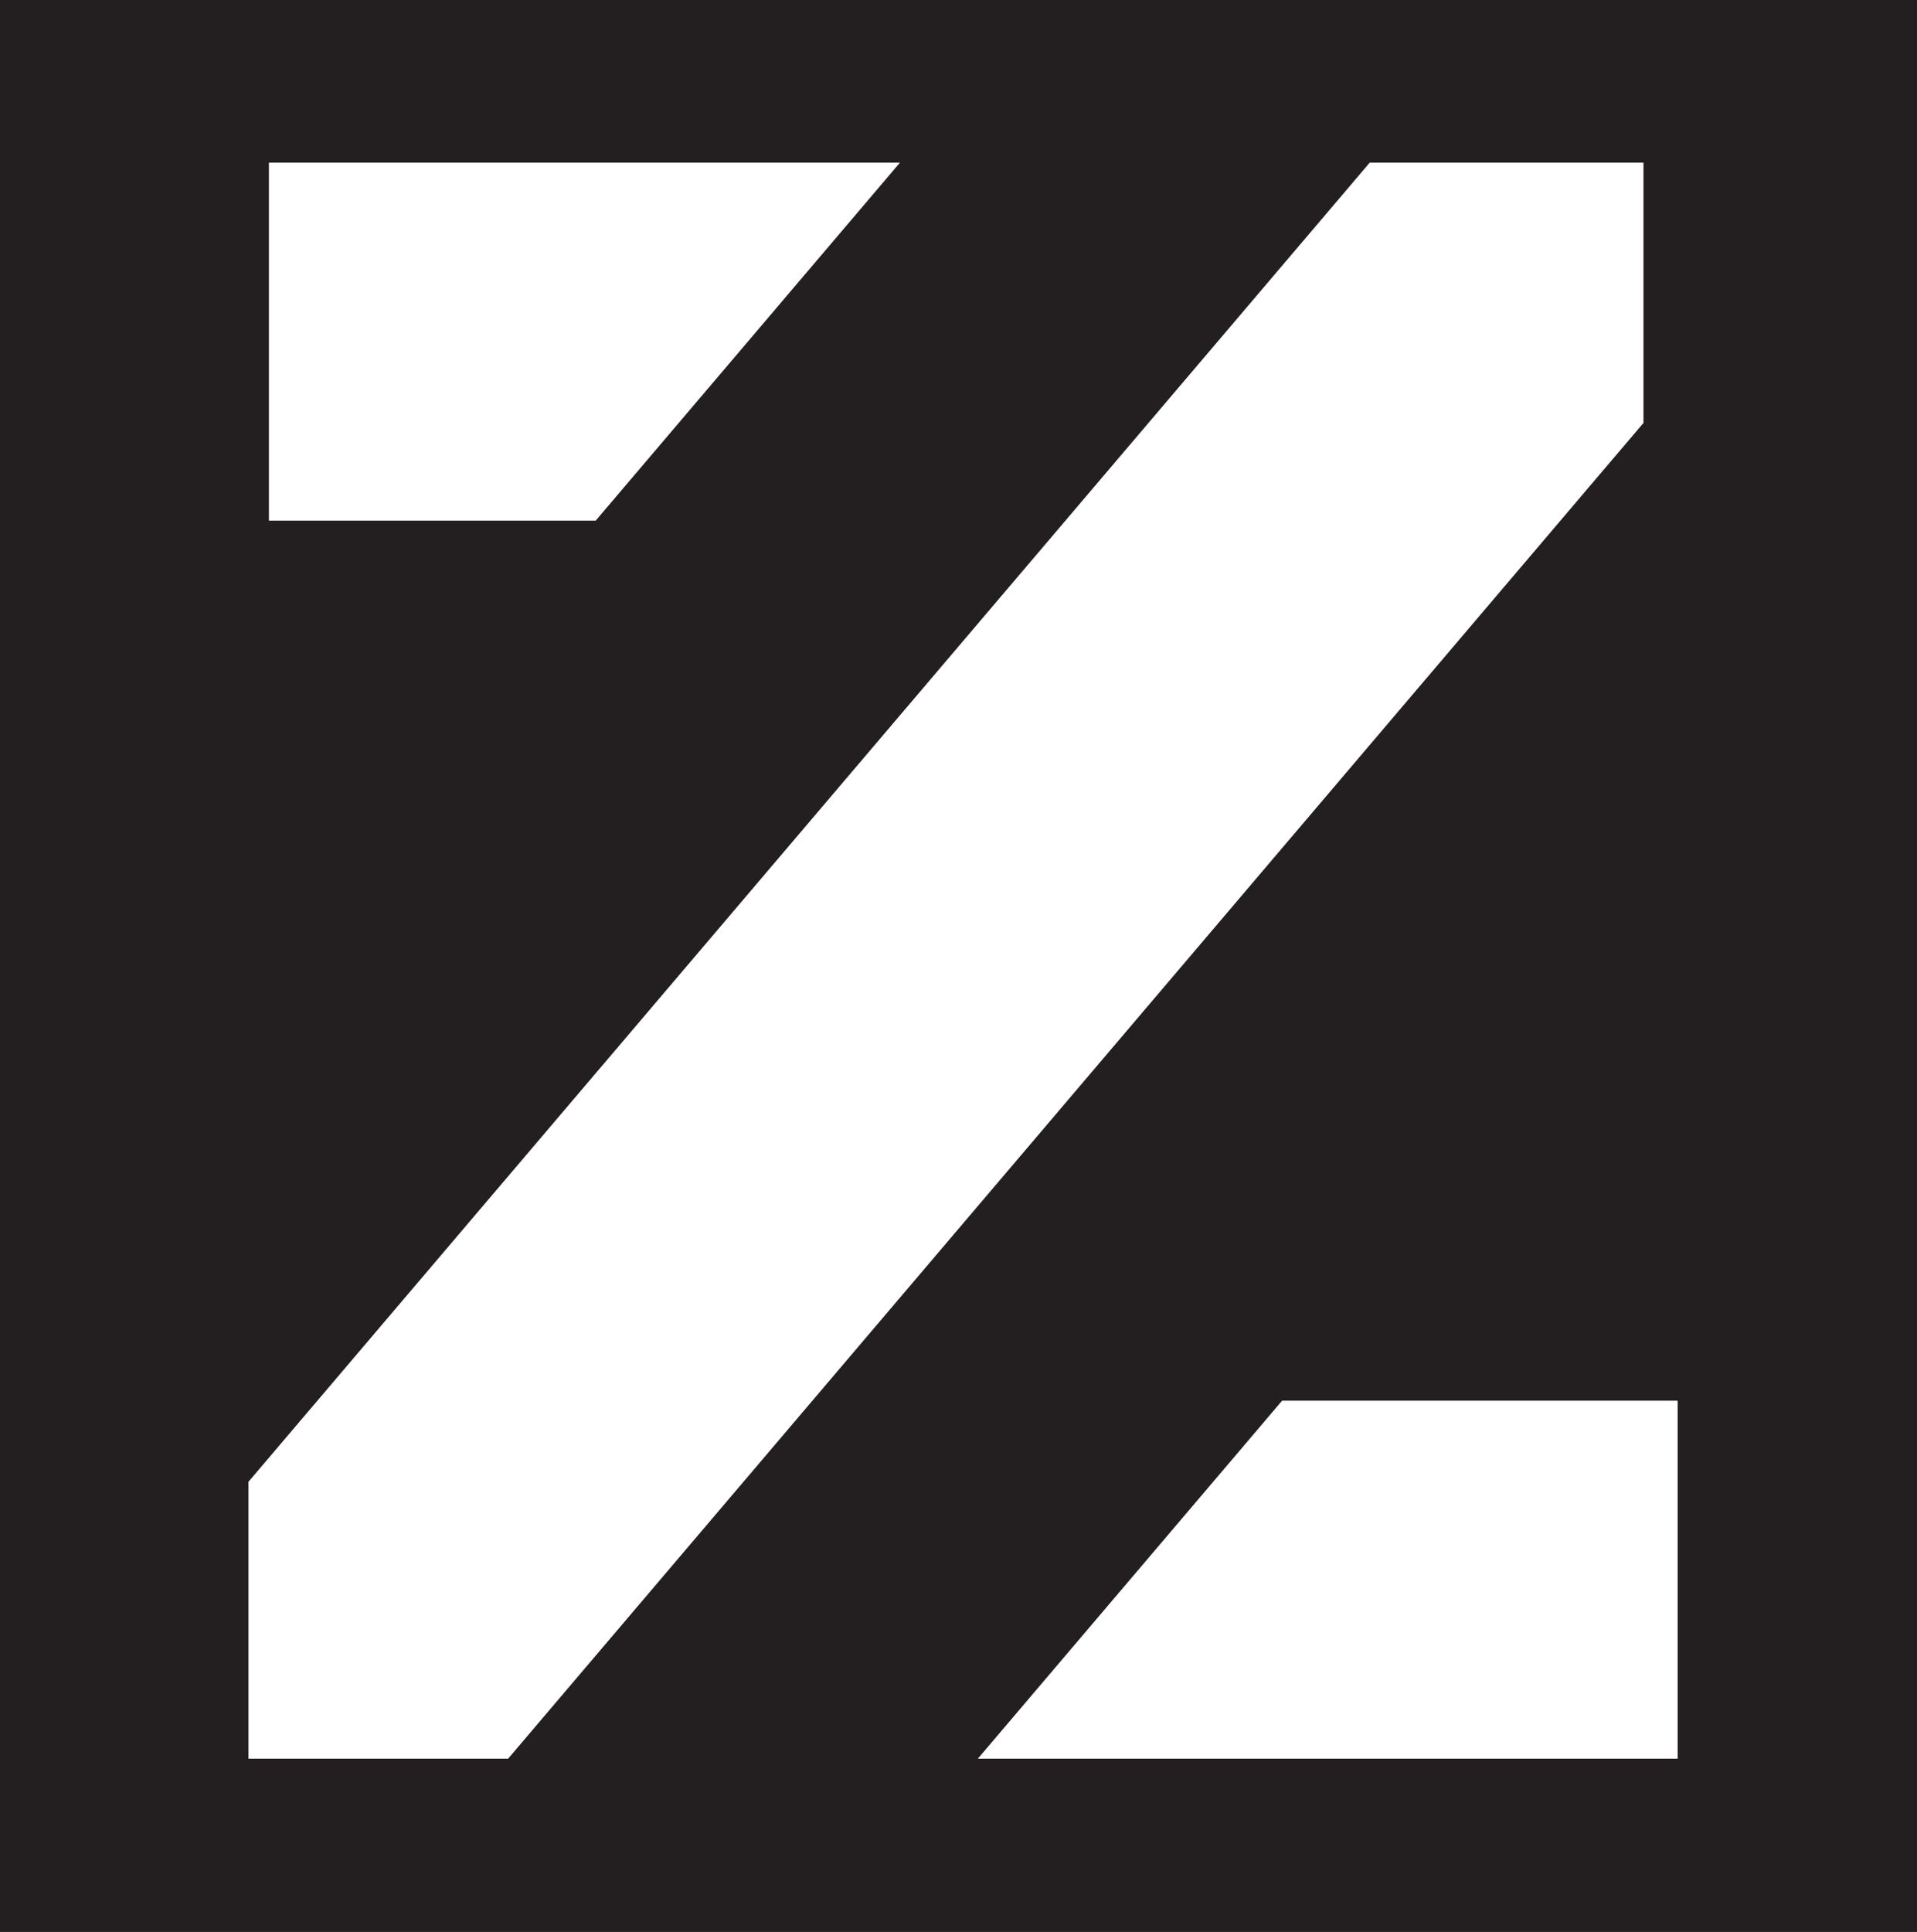
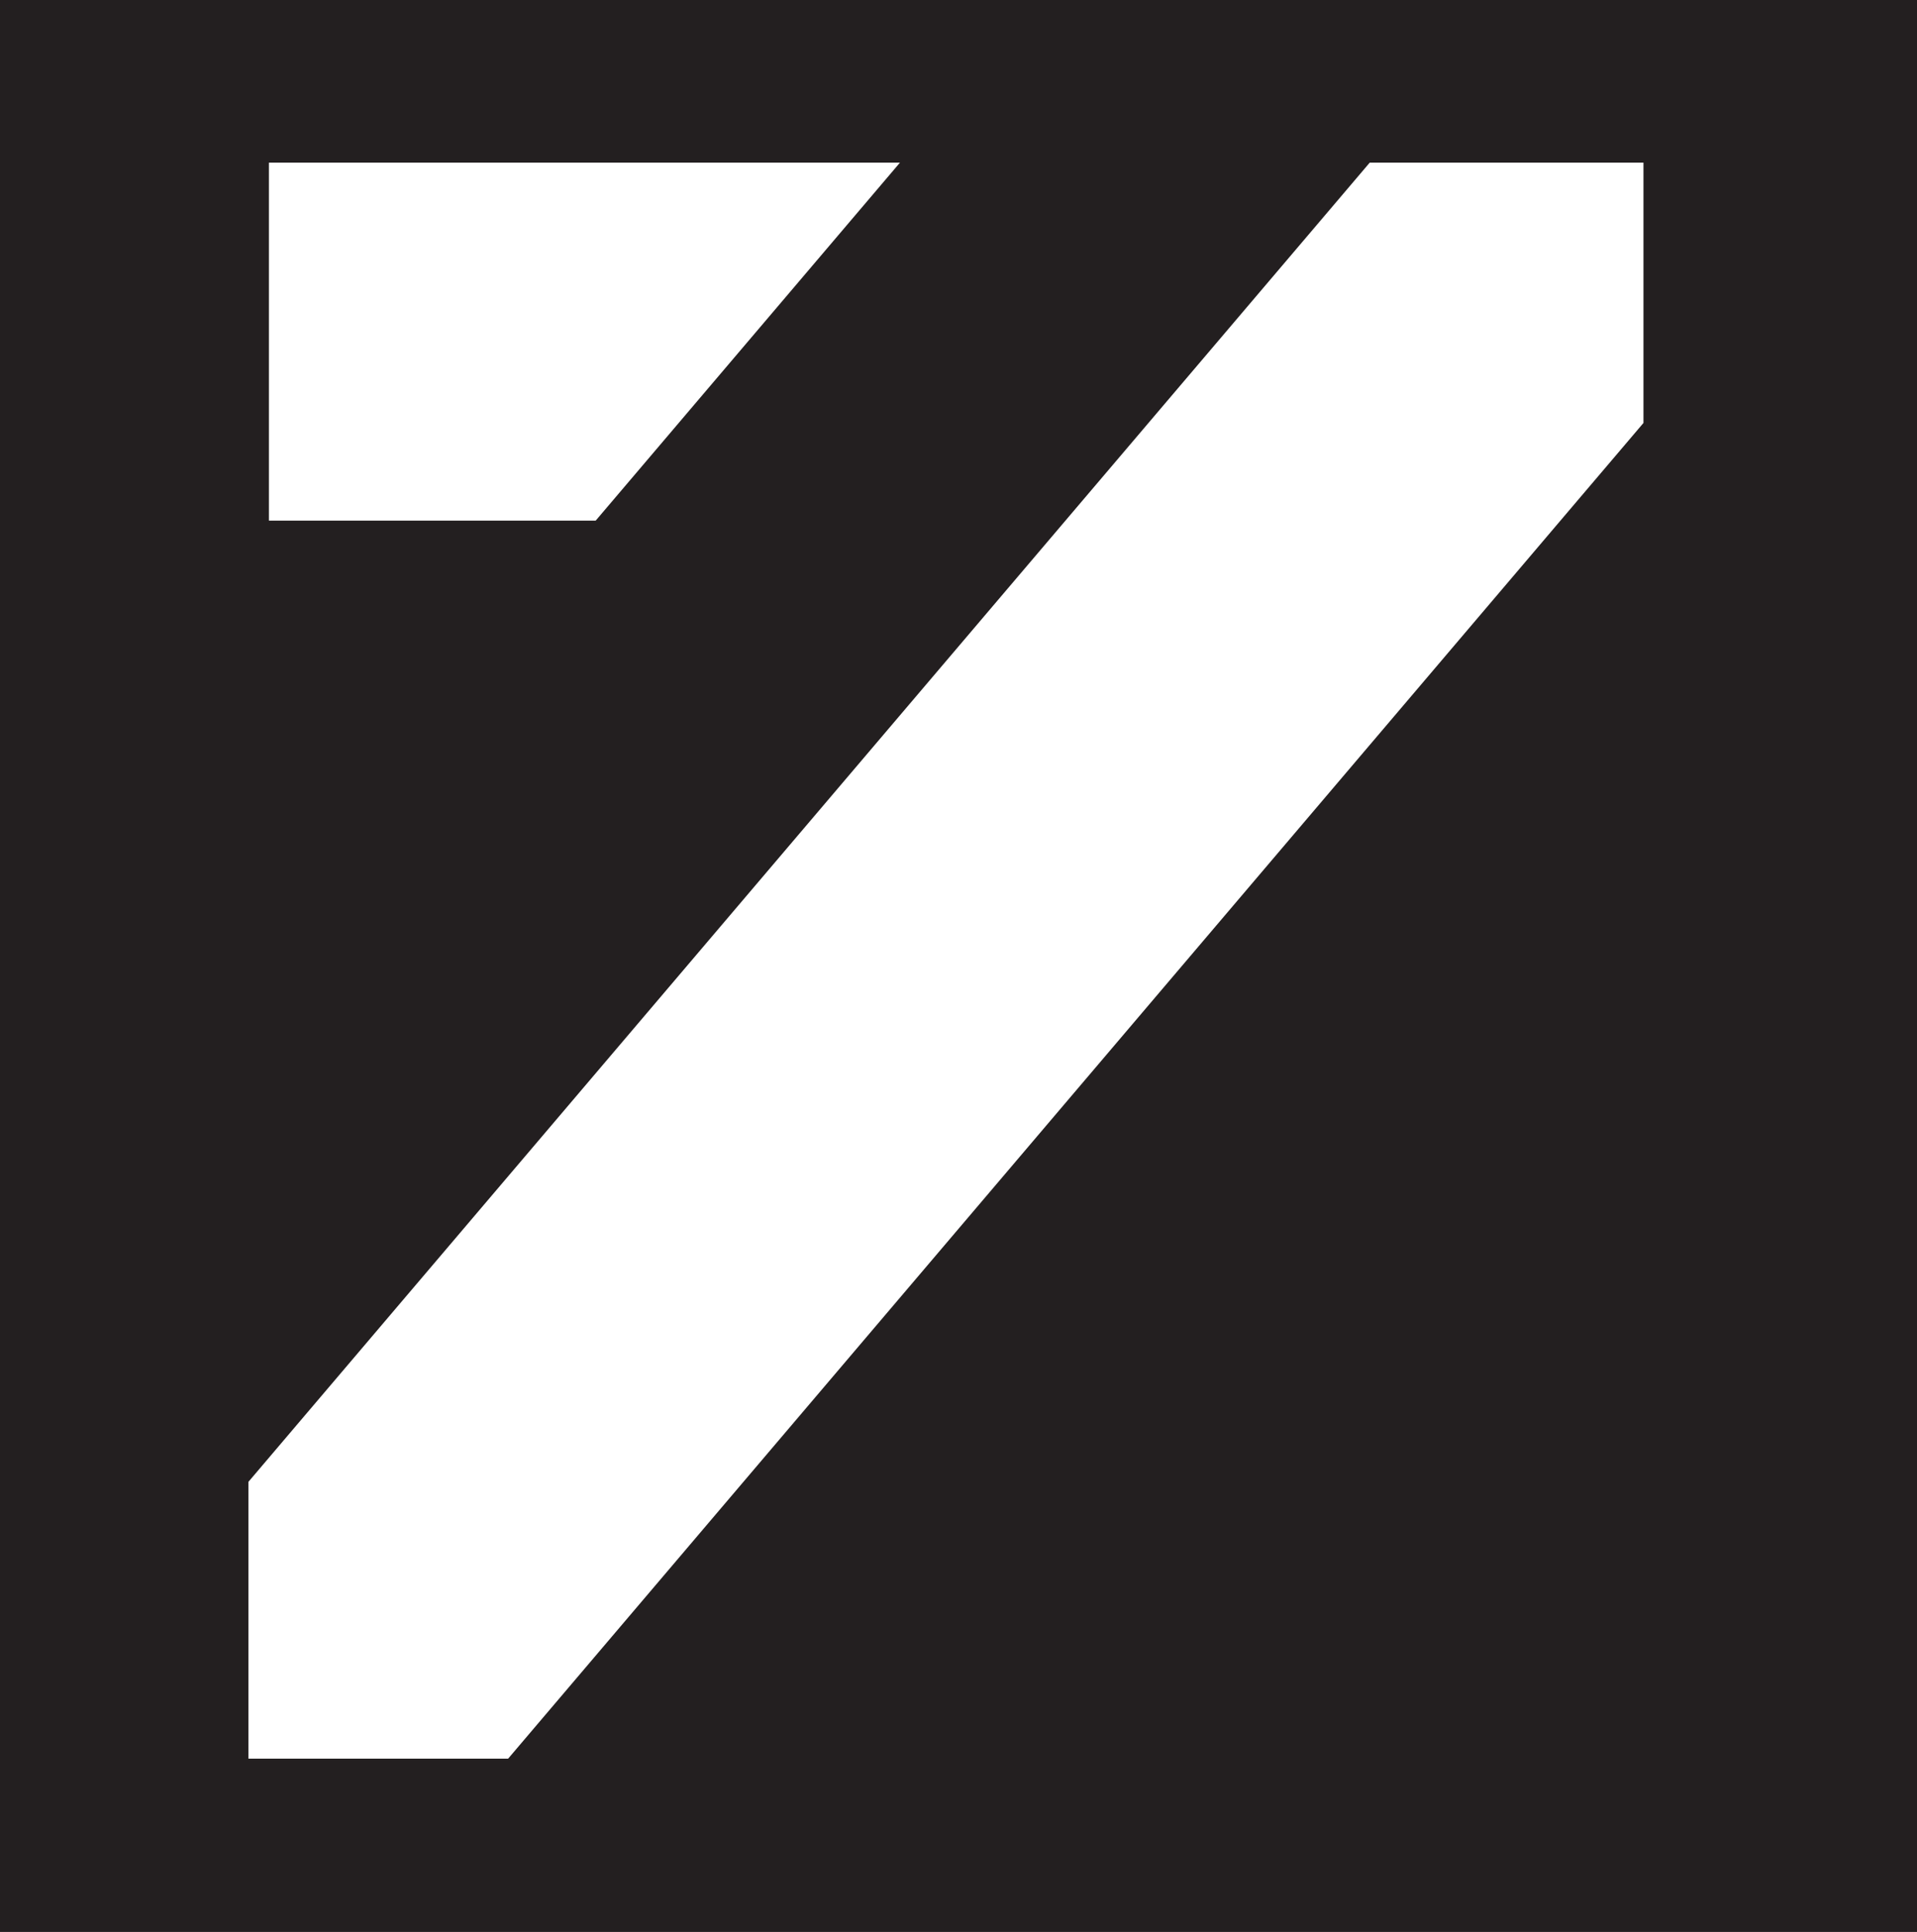
<svg xmlns="http://www.w3.org/2000/svg" id="Layer_2" data-name="Layer 2" viewBox="0 0 493.52 497.26">
  <defs>
    <style>
      .cls-1 {
        fill: #231f20;
      }

      .cls-1, .cls-2 {
        stroke-width: 0px;
      }

      .cls-2 {
        fill: #fff;
      }
    </style>
  </defs>
  <g id="Layer_1-2" data-name="Layer 1">
    <g>
      <rect class="cls-1" width="493.52" height="497.26" />
      <g>
        <polygon class="cls-2" points="231.69 41.86 69.23 41.86 69.23 134 153.36 134 231.69 41.86" />
        <polygon class="cls-2" points="423.1 108.86 423.1 41.86 352.63 41.86 63.95 381.41 63.95 452.66 130.81 452.66 423.1 108.86" />
-         <polygon class="cls-2" points="251.74 452.66 431.9 452.66 431.9 360.52 330.07 360.52 251.74 452.66" />
      </g>
    </g>
  </g>
</svg>